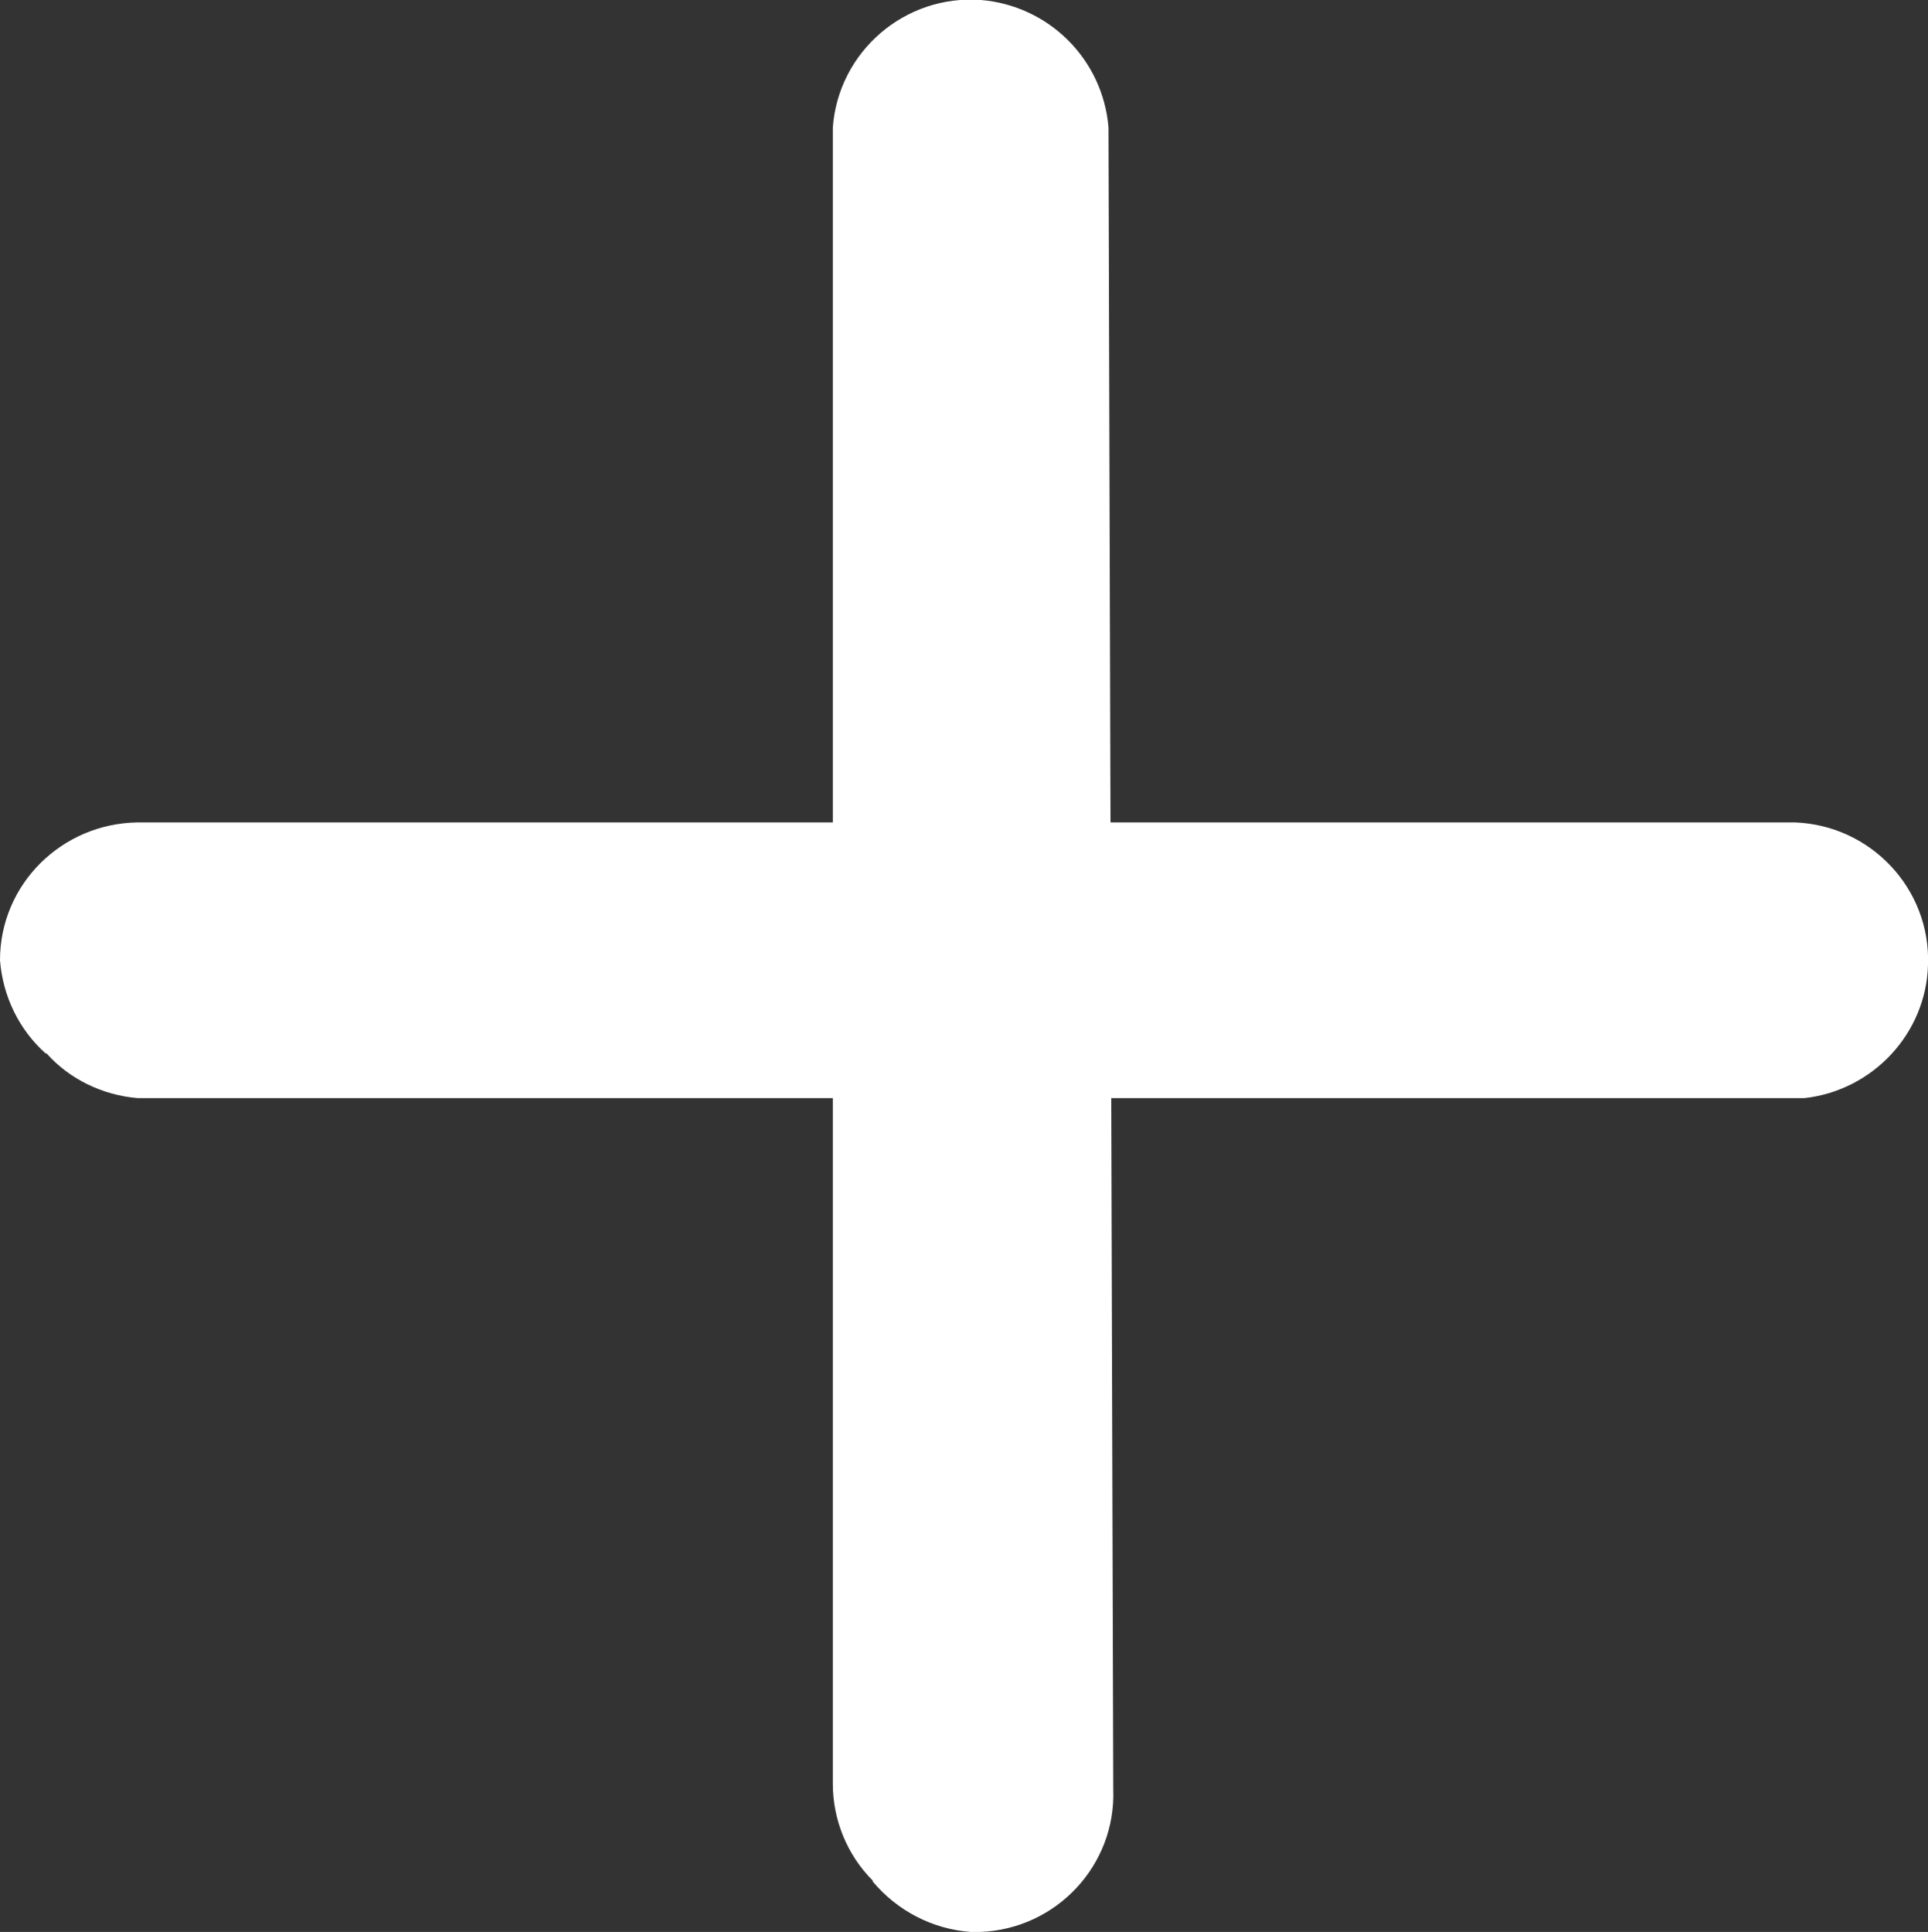
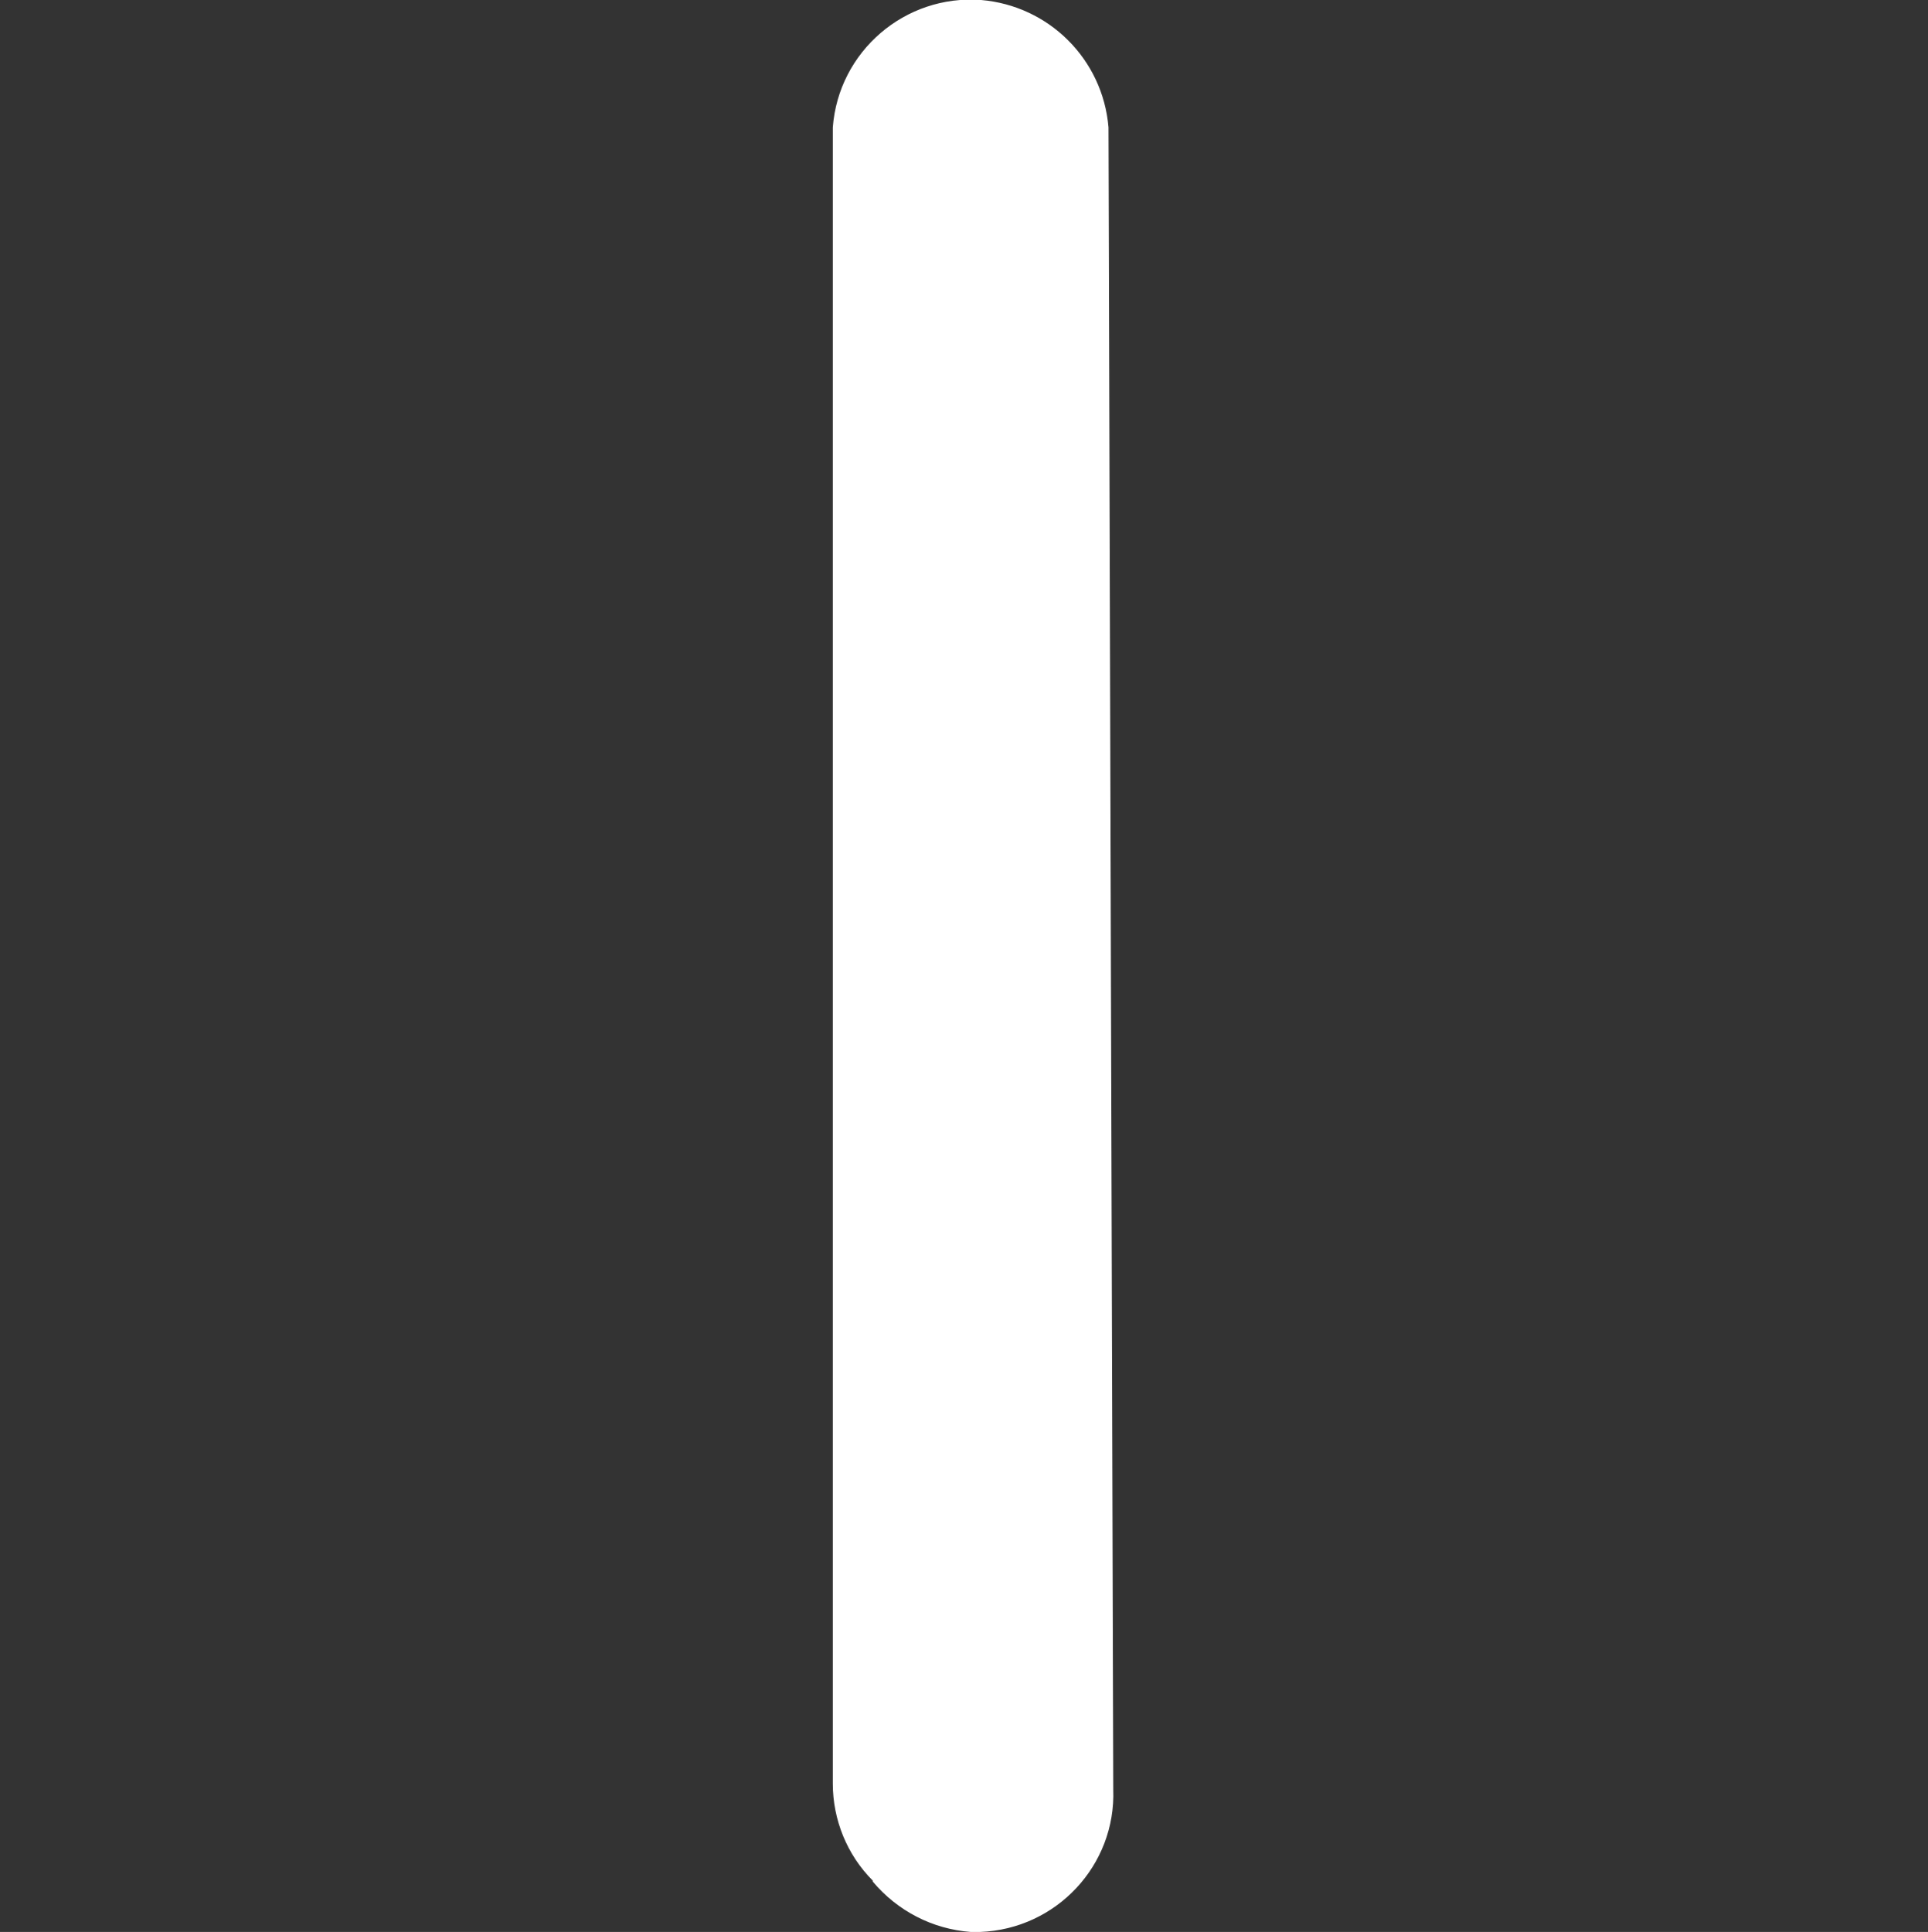
<svg xmlns="http://www.w3.org/2000/svg" id="Ebene_1" data-name="Ebene 1" viewBox="0 0 20.28 20.32">
  <rect x="0" y="0" width="20.28" height="20.32" fill="#333333" stroke="none" />
  <defs>
    <style>
      .cls-1 {
        fill: #fff;
        fill-rule: evenodd;
      }
    </style>
  </defs>
-   <path class="cls-1" d="m.48,11.08c-.28-.25-.45-.6-.48-.98,0-.8.65-1.44,1.45-1.45h17.43c.8.03,1.43.7,1.4,1.5-.02.72-.58,1.32-1.3,1.4H1.45c-.37-.03-.72-.2-.96-.47Z" />
  <path class="cls-1" d="m9.18,19.78c-.27-.27-.42-.64-.42-1.02V1.34c.06-.8.76-1.4,1.56-1.34.71.06,1.28.62,1.34,1.34l.05,17.48c.03.8-.6,1.47-1.4,1.5-.03,0-.06,0-.1,0-.4-.03-.77-.22-1.03-.53h0Z" />
</svg>